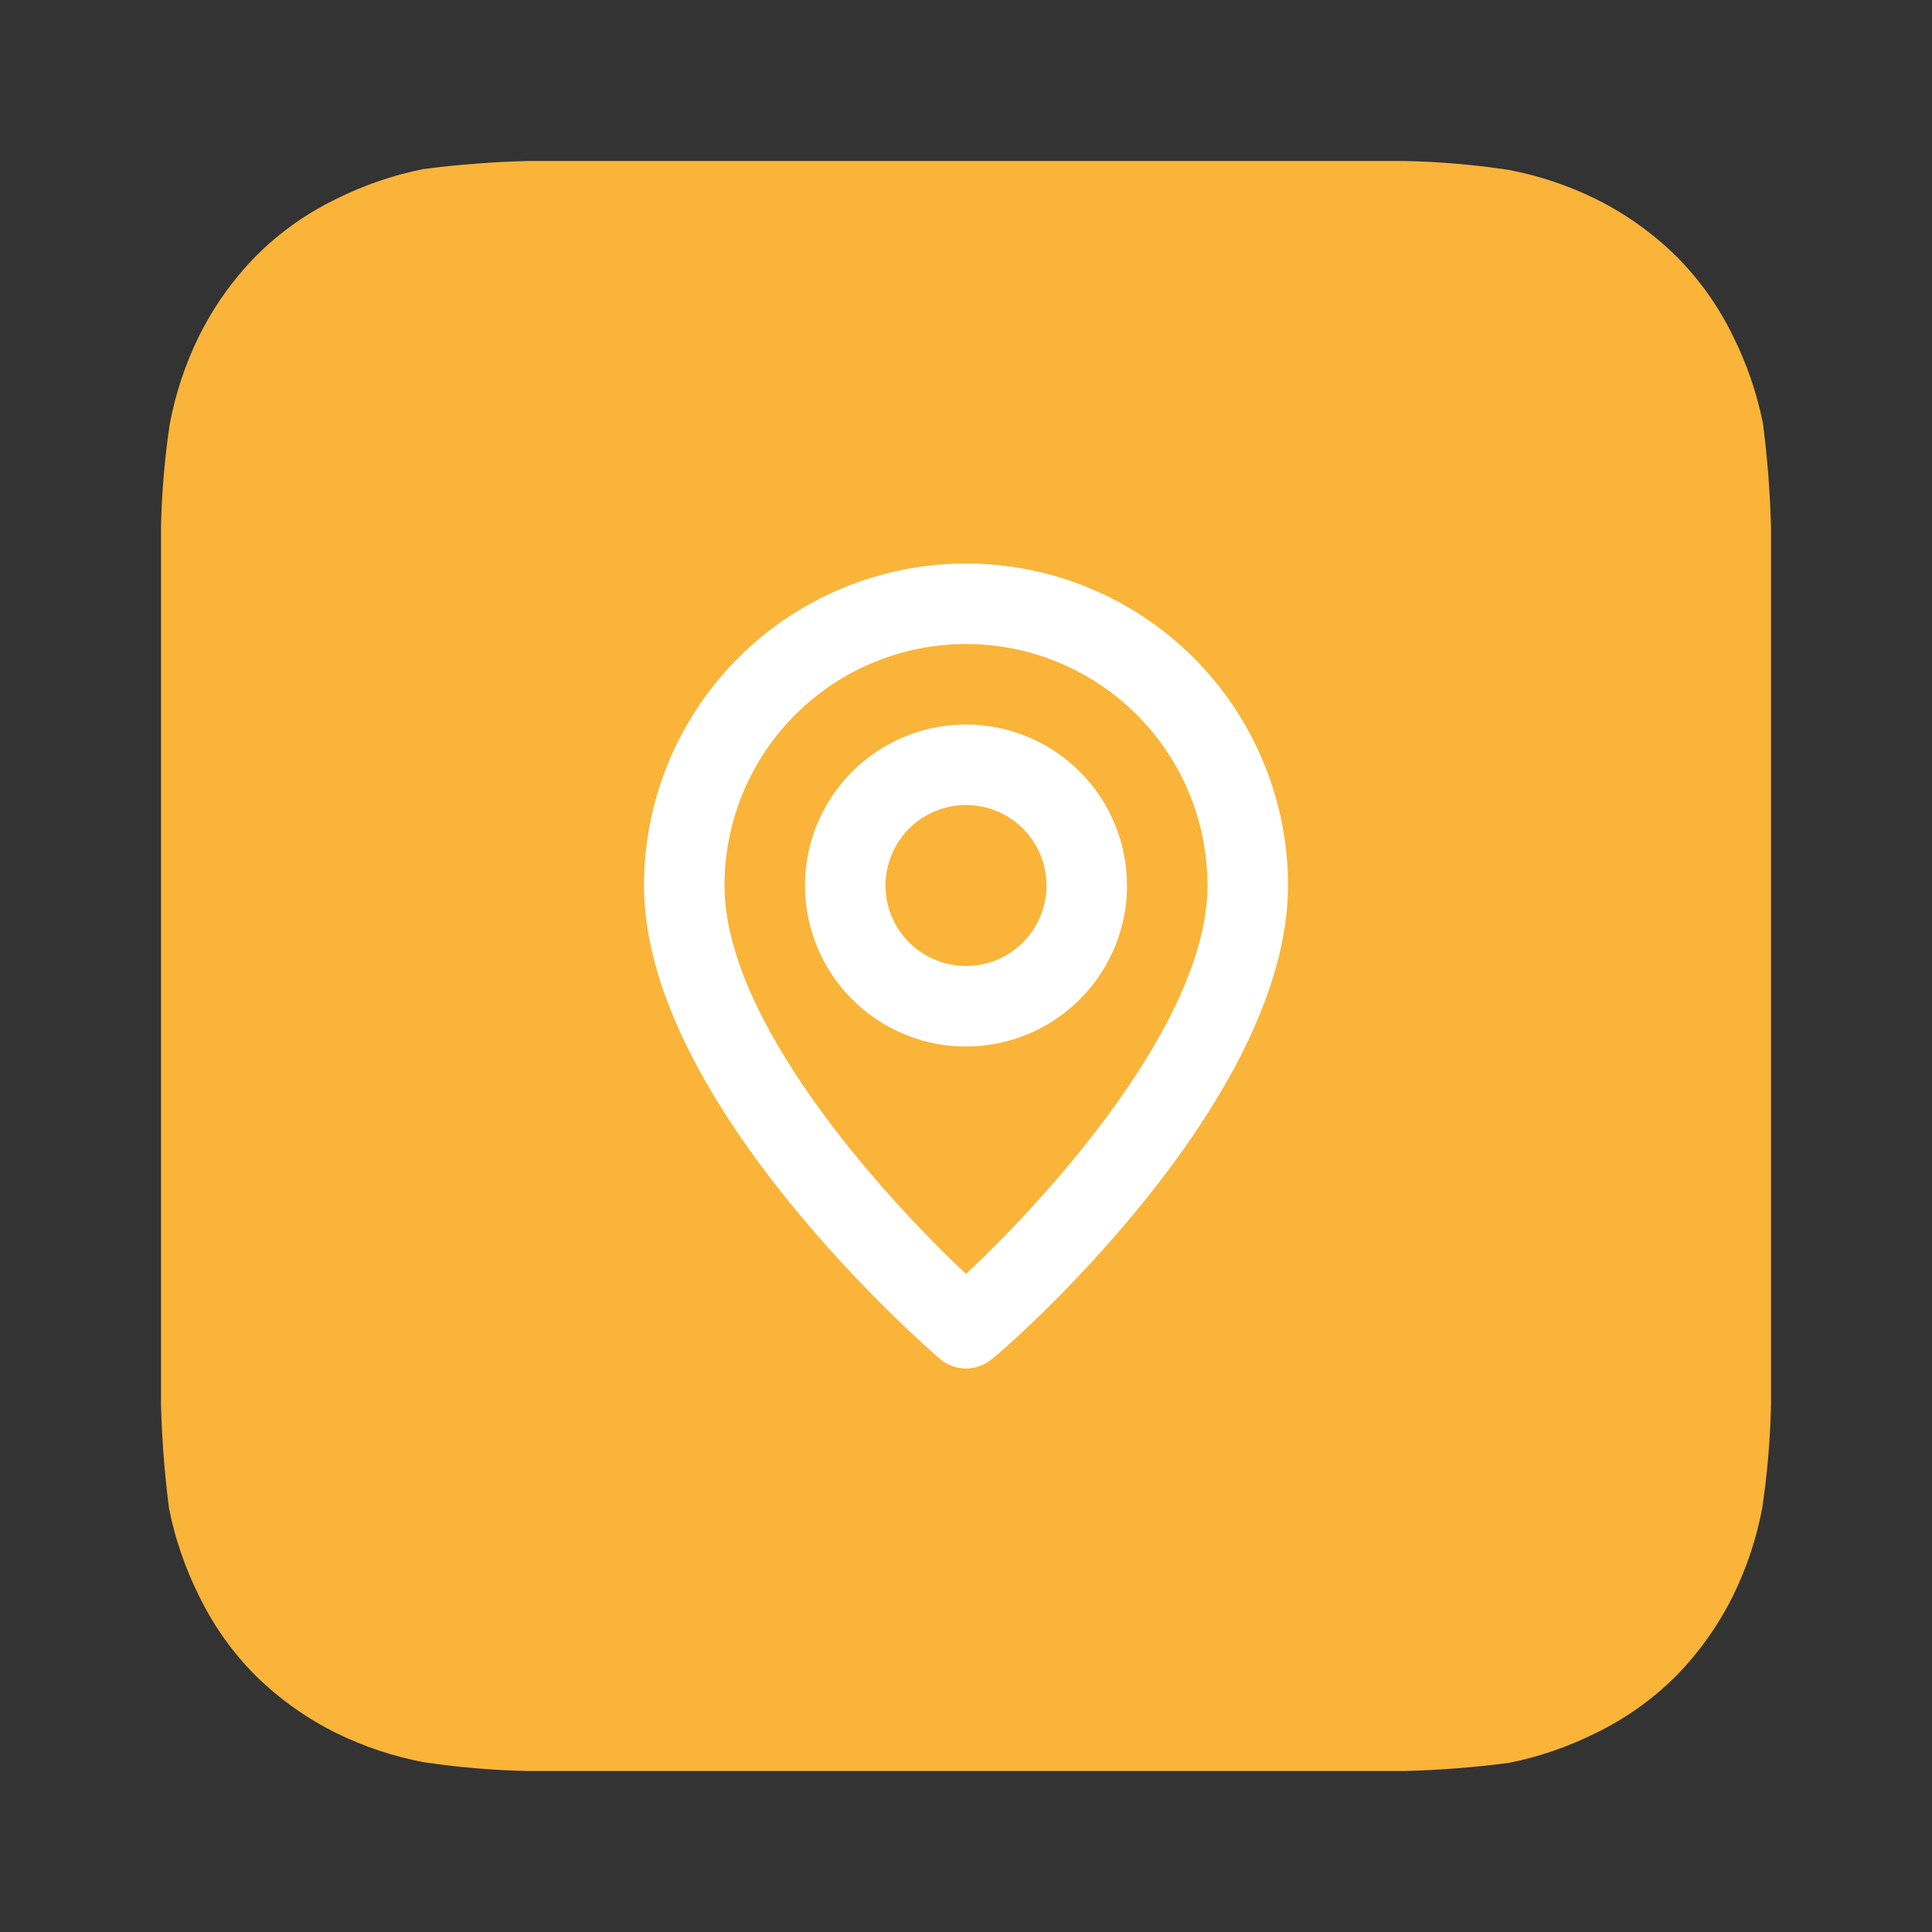
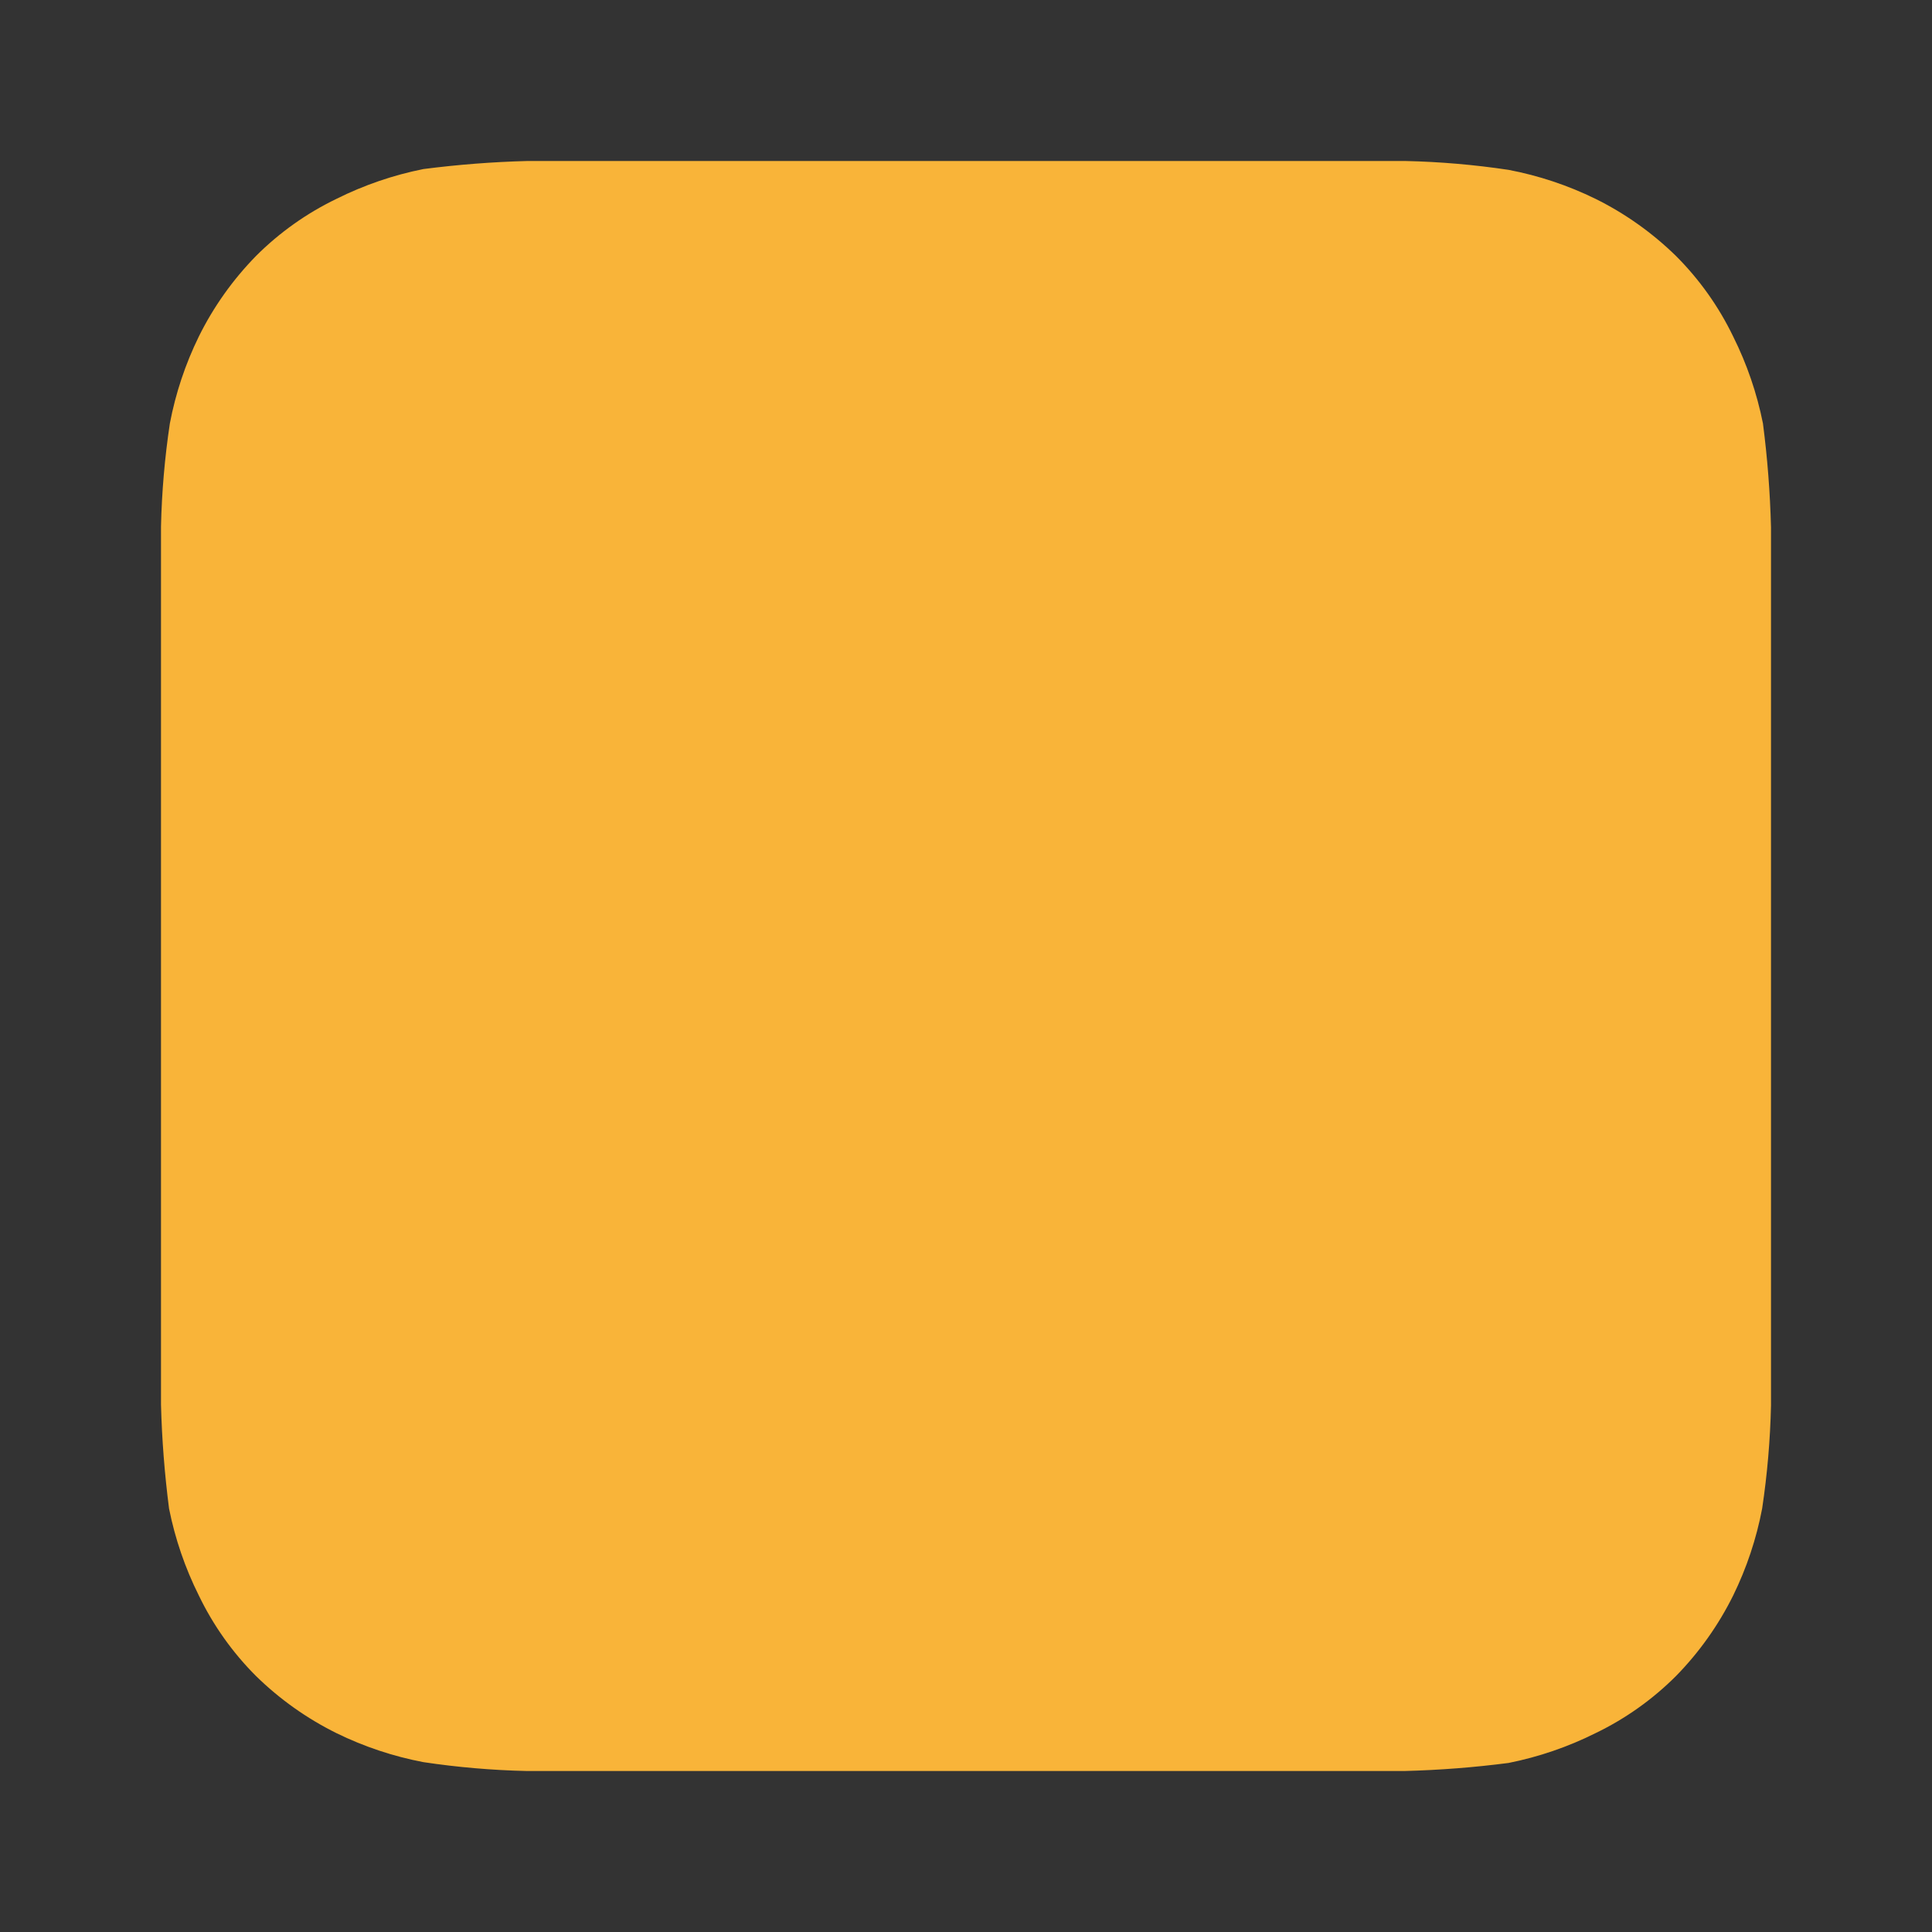
<svg xmlns="http://www.w3.org/2000/svg" width="60" height="60" viewBox="0 0 60 60" fill="none">
  <rect x="0" y="0" width="60" height="60" fill="#333333" stroke="none" />
  <path d="M55 16.375C54.972 15.296 54.889 14.22 54.75 13.15C54.563 12.213 54.252 11.305 53.825 10.45C53.378 9.523 52.778 8.678 52.05 7.95C51.315 7.231 50.471 6.631 49.55 6.175C48.694 5.756 47.786 5.453 46.85 5.275C45.79 5.116 44.721 5.024 43.65 5H16.375C15.296 5.028 14.22 5.112 13.15 5.25C12.213 5.437 11.305 5.748 10.45 6.175C9.523 6.622 8.678 7.222 7.95 7.95C7.231 8.685 6.631 9.528 6.175 10.45C5.756 11.306 5.453 12.214 5.275 13.15C5.116 14.21 5.024 15.279 5 16.35V43.625C5.028 44.704 5.112 45.78 5.25 46.85C5.437 47.787 5.748 48.695 6.175 49.55C6.622 50.477 7.222 51.322 7.95 52.05C8.685 52.77 9.528 53.368 10.45 53.825C11.306 54.244 12.214 54.547 13.15 54.725C14.21 54.884 15.279 54.976 16.35 55H43.625C44.704 54.972 45.78 54.889 46.85 54.75C47.787 54.563 48.695 54.252 49.55 53.825C50.477 53.378 51.322 52.778 52.05 52.05C52.77 51.315 53.368 50.471 53.825 49.55C54.244 48.694 54.547 47.786 54.725 46.85C54.884 45.79 54.976 44.721 55 43.65V16.375Z" fill="#F9B439" />
-   <path d="M30 17.5C27.348 17.5 24.804 18.554 22.929 20.429C21.054 22.304 20 24.848 20 27.5C20 34.25 28.812 41.875 29.188 42.2C29.414 42.394 29.702 42.5 30 42.5C30.298 42.5 30.586 42.394 30.812 42.2C31.25 41.875 40 34.25 40 27.5C40 24.848 38.946 22.304 37.071 20.429C35.196 18.554 32.652 17.5 30 17.5V17.5ZM30 39.562C27.337 37.062 22.5 31.675 22.5 27.5C22.5 25.511 23.29 23.603 24.697 22.197C26.103 20.79 28.011 20 30 20C31.989 20 33.897 20.79 35.303 22.197C36.71 23.603 37.5 25.511 37.5 27.5C37.5 31.675 32.663 37.075 30 39.562ZM30 22.5C29.011 22.5 28.044 22.793 27.222 23.343C26.4 23.892 25.759 24.673 25.381 25.587C25.002 26.5 24.903 27.506 25.096 28.476C25.289 29.445 25.765 30.336 26.465 31.035C27.164 31.735 28.055 32.211 29.024 32.404C29.994 32.597 31 32.498 31.913 32.119C32.827 31.741 33.608 31.1 34.157 30.278C34.707 29.456 35 28.489 35 27.5C35 26.174 34.473 24.902 33.535 23.965C32.598 23.027 31.326 22.5 30 22.5ZM30 30C29.506 30 29.022 29.853 28.611 29.579C28.2 29.304 27.88 28.913 27.69 28.457C27.501 28 27.452 27.497 27.548 27.012C27.645 26.527 27.883 26.082 28.232 25.732C28.582 25.383 29.027 25.145 29.512 25.048C29.997 24.952 30.5 25.001 30.957 25.19C31.413 25.38 31.804 25.7 32.079 26.111C32.353 26.522 32.5 27.006 32.5 27.5C32.5 28.163 32.237 28.799 31.768 29.268C31.299 29.737 30.663 30 30 30Z" fill="white" />
</svg>